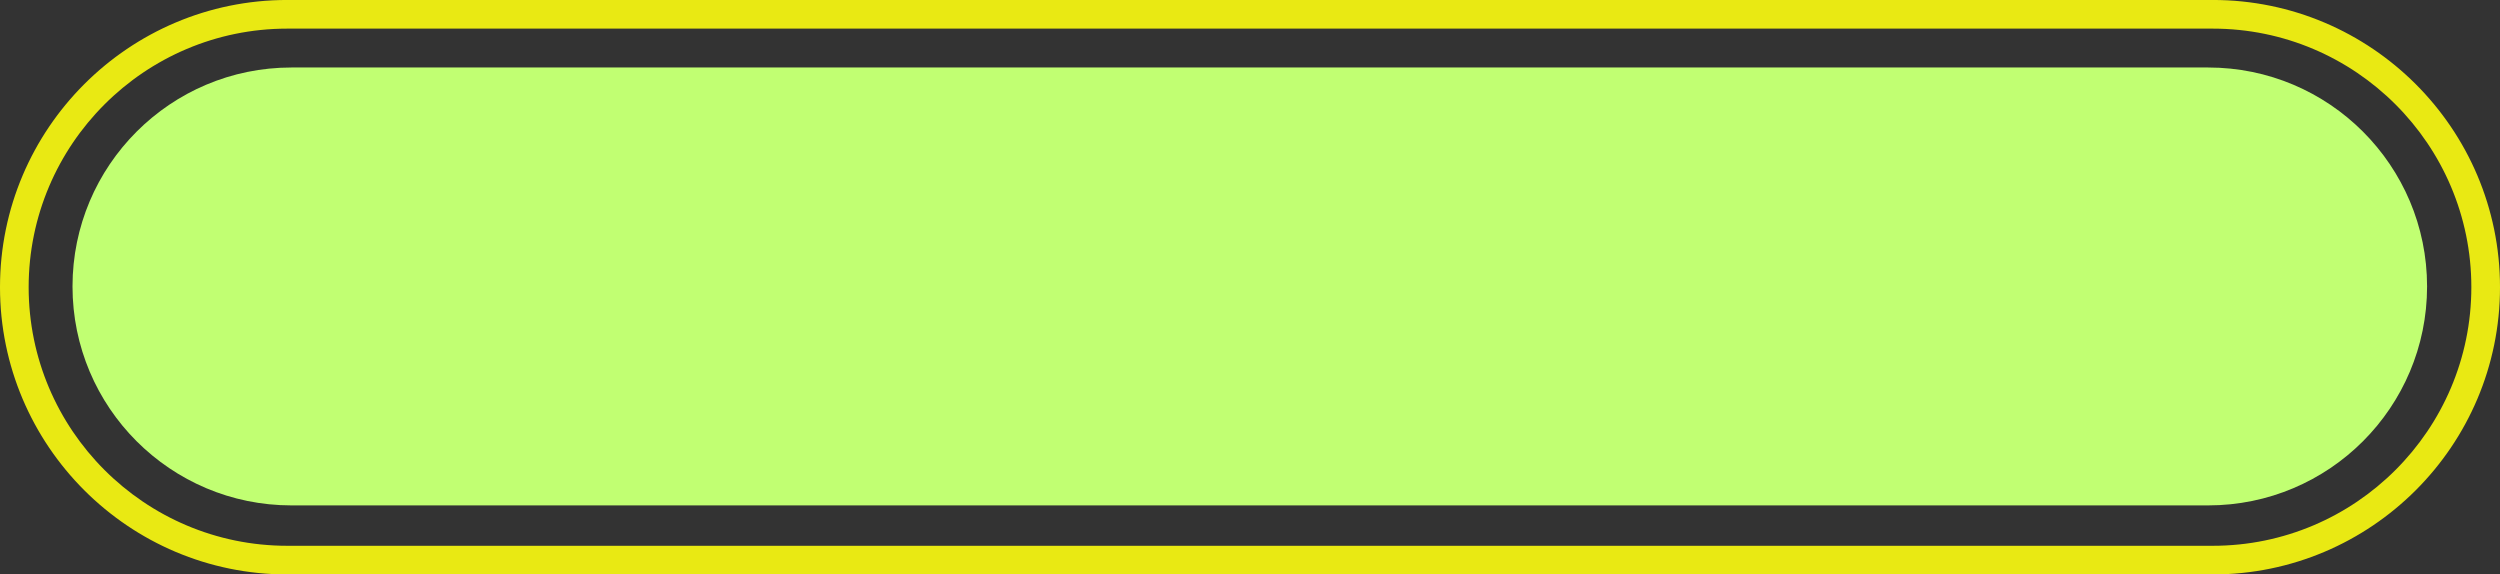
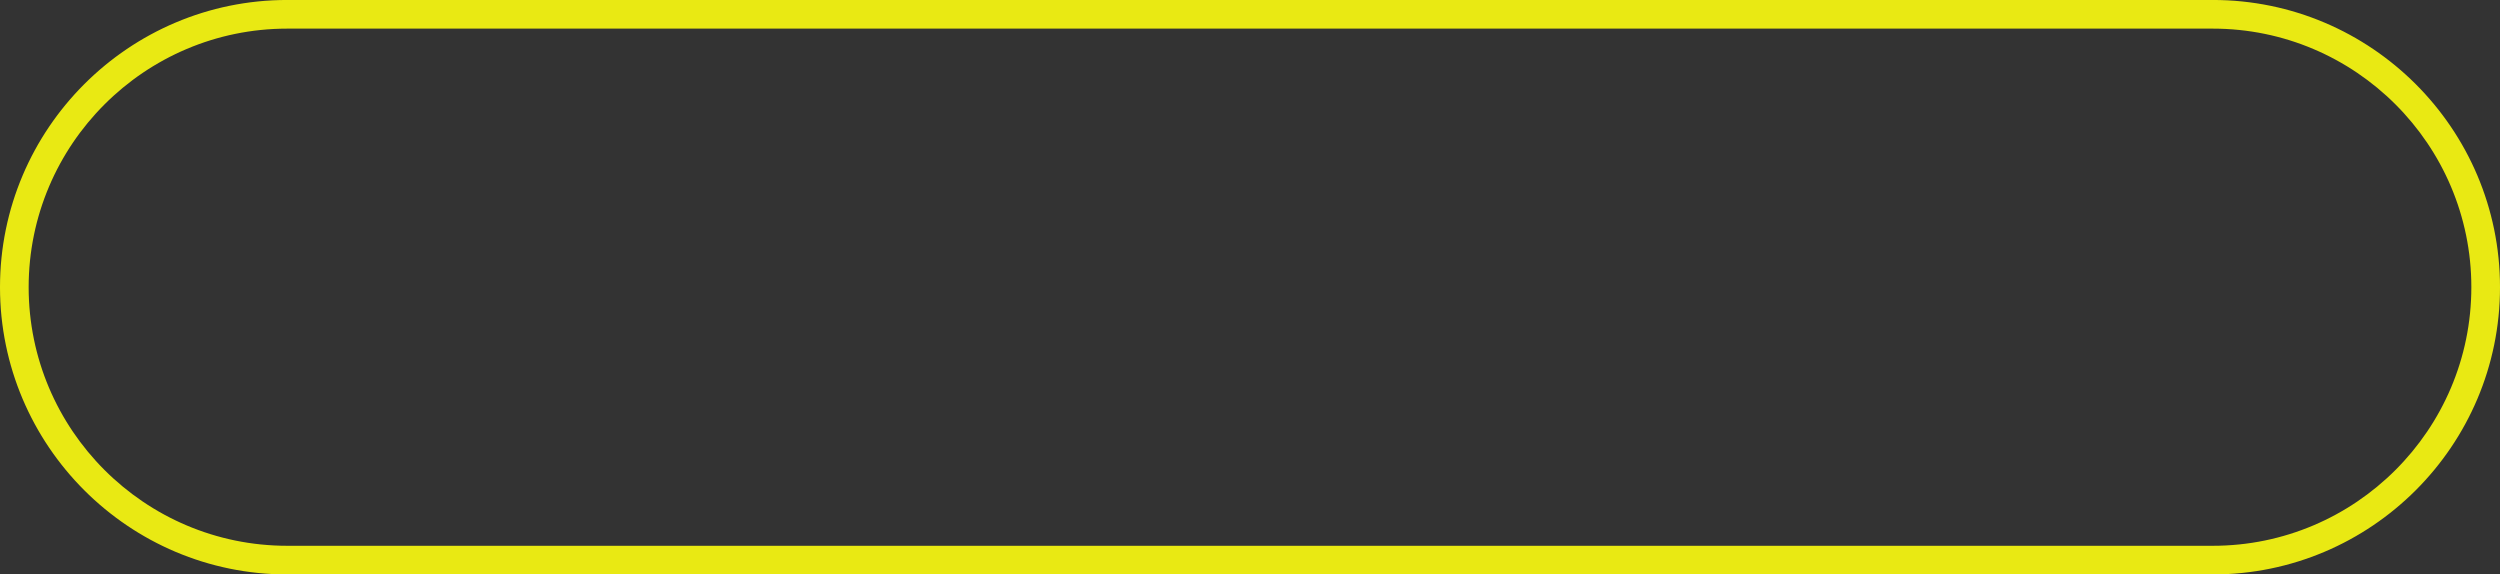
<svg xmlns="http://www.w3.org/2000/svg" fill="#e9e913" height="401" preserveAspectRatio="xMidYMid meet" version="1" viewBox="378.0 1048.9 1745.0 401.0" width="1745" zoomAndPan="magnify">
  <rect x="378.0" y="1048.9" width="1745.0" height="401.0" fill="#333333" stroke="none" />
  <g>
    <g id="change1_1">
-       <path d="M1919.27,1401.67H581.44c-84.4,0-152.83-68.42-152.83-152.83v0c0-84.4,68.42-152.83,152.83-152.83h1337.83 c84.4,0,152.83,68.42,152.83,152.83v0C2072.1,1333.25,2003.68,1401.67,1919.27,1401.67z" fill="#c1ff72" />
-     </g>
+       </g>
    <g id="change2_1">
      <path d="M1922.51,1449.86H578.49c-110.55,0-200.49-89.94-200.49-200.49c0-110.55,89.94-200.49,200.49-200.49h1344.02 c110.55,0,200.49,89.94,200.49,200.49C2123,1359.92,2033.06,1449.86,1922.51,1449.86z M578.49,1068.88 c-99.52,0-180.49,80.97-180.49,180.49c0,99.52,80.97,180.49,180.49,180.49h1344.02c99.52,0,180.49-80.97,180.49-180.49 c0-99.52-80.97-180.49-180.49-180.49H578.49z" />
    </g>
  </g>
</svg>